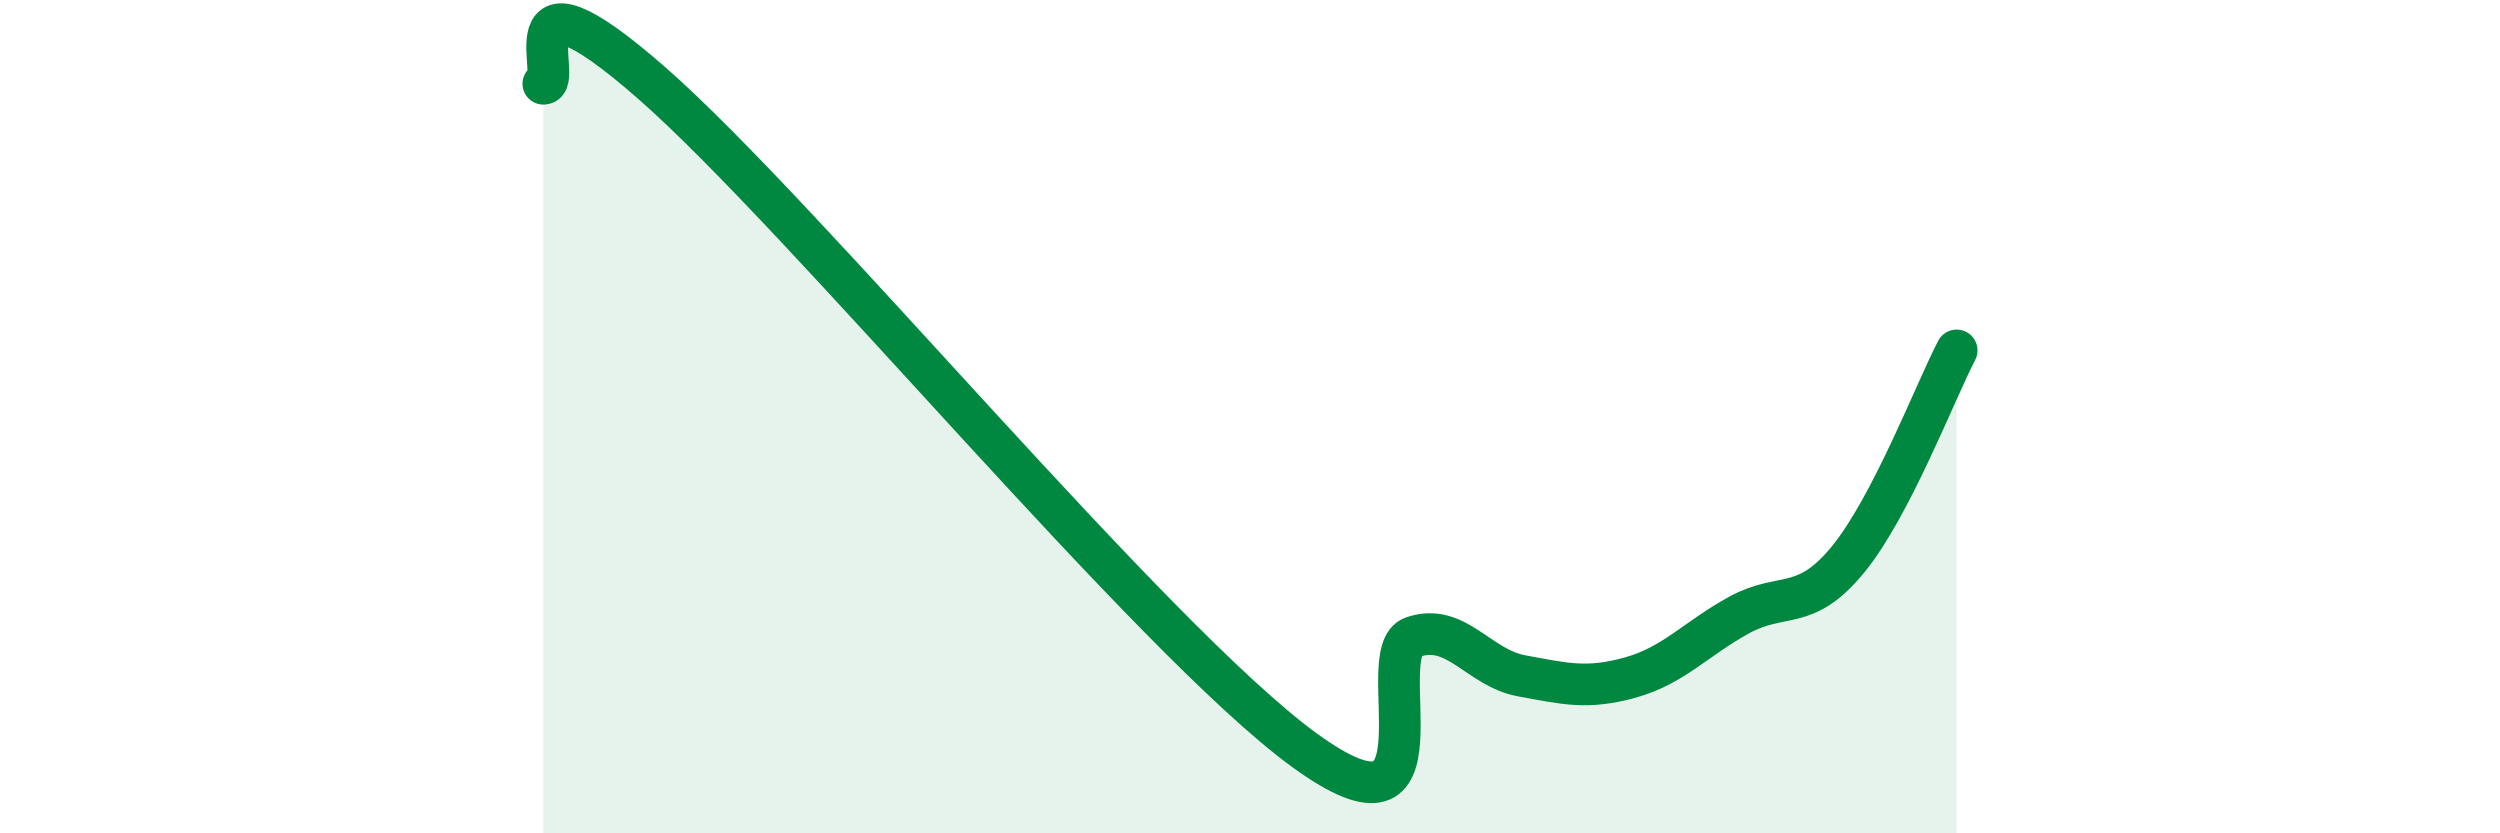
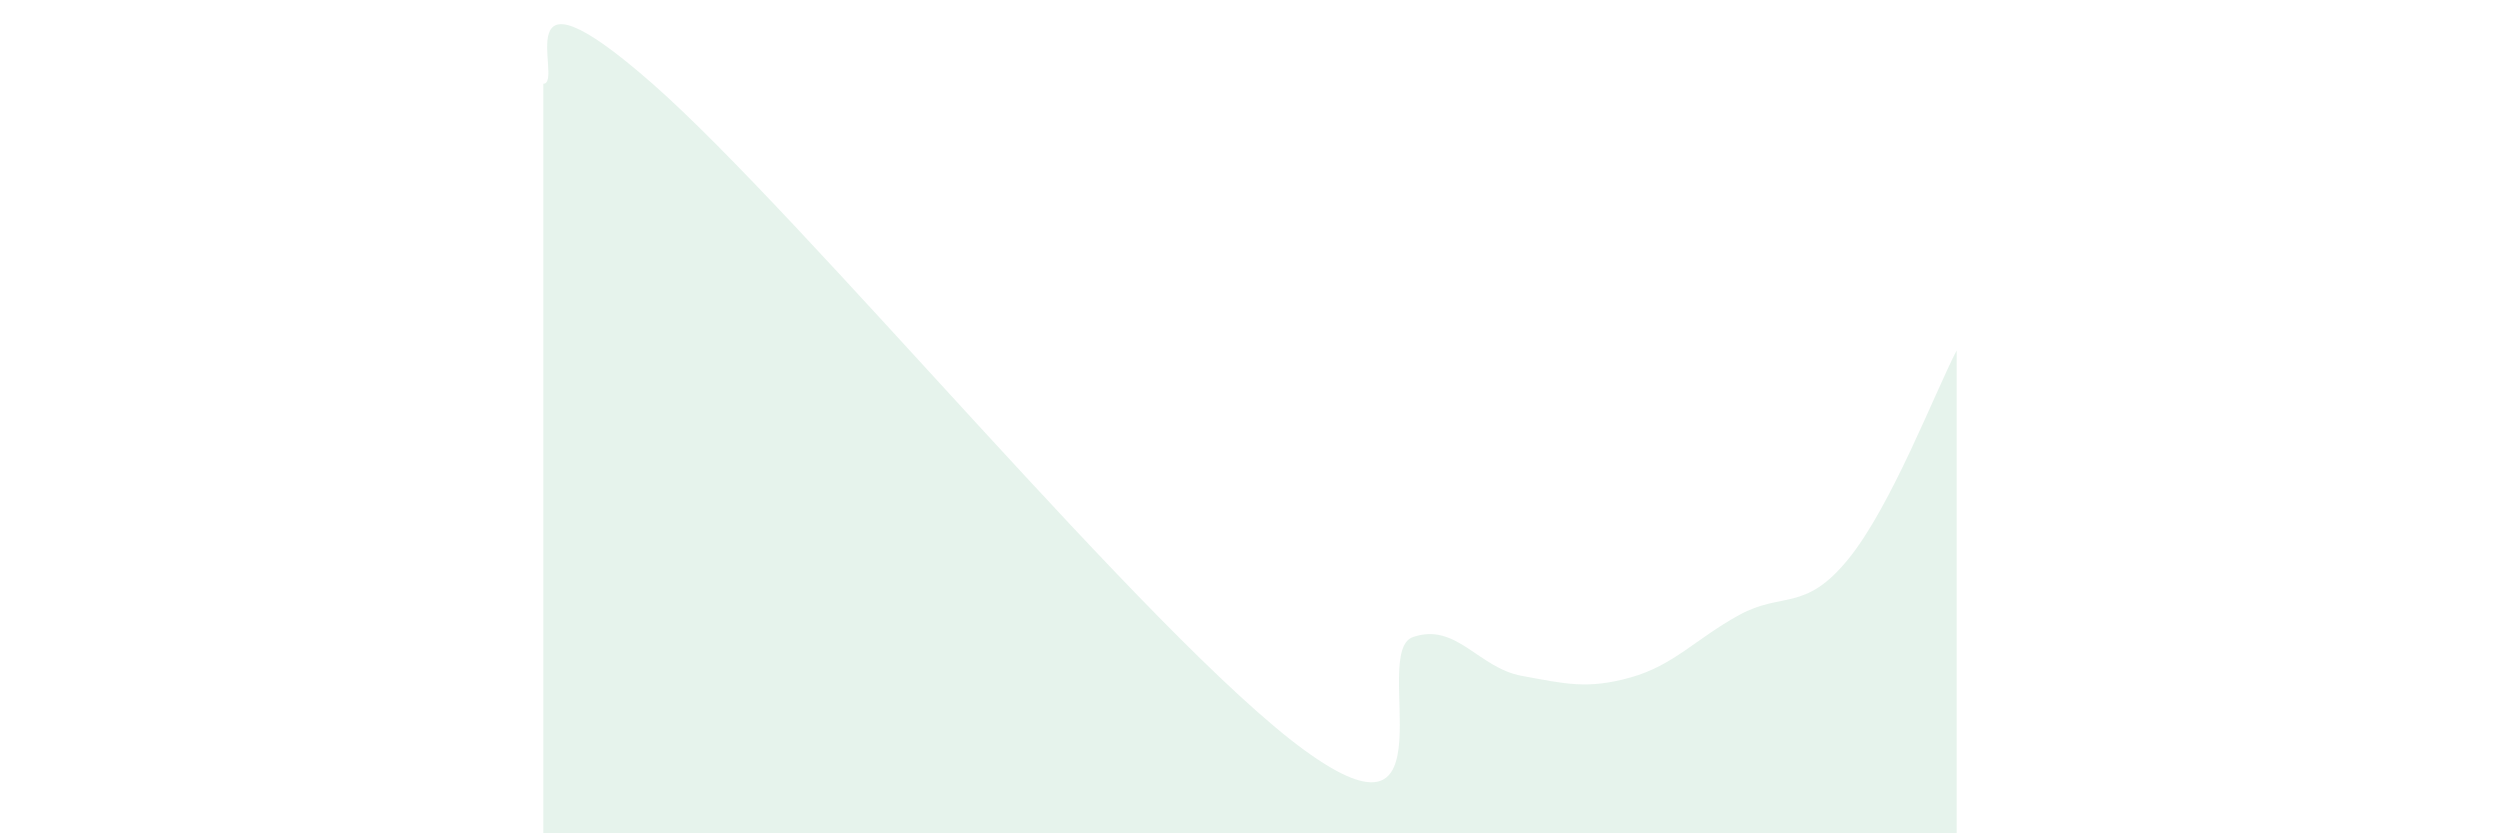
<svg xmlns="http://www.w3.org/2000/svg" width="60" height="20" viewBox="0 0 60 20">
  <path d="M 13.04,2.01 C 13.56,2.01 12,-1.2 15.65,2 C 19.3,5.2 27.65,15.34 31.3,18 C 34.95,20.66 32.87,15.65 33.91,15.29 C 34.95,14.93 35.48,16.03 36.52,16.22 C 37.56,16.41 38.09,16.55 39.13,16.26 C 40.17,15.97 40.7,15.33 41.74,14.76 C 42.78,14.19 43.31,14.7 44.35,13.43 C 45.39,12.16 46.44,9.41 46.96,8.41L46.96 20L13.04 20Z" fill="#008740" opacity="0.1" stroke-linecap="round" stroke-linejoin="round" />
-   <path d="M 13.04,2.01 C 13.56,2.01 12,-1.2 15.65,2 C 19.3,5.2 27.65,15.34 31.3,18 C 34.95,20.66 32.87,15.65 33.91,15.29 C 34.95,14.93 35.48,16.03 36.52,16.22 C 37.56,16.41 38.09,16.55 39.13,16.26 C 40.17,15.97 40.7,15.33 41.74,14.76 C 42.78,14.19 43.31,14.7 44.35,13.43 C 45.39,12.16 46.44,9.41 46.96,8.41" stroke="#008740" stroke-width="1" fill="none" stroke-linecap="round" stroke-linejoin="round" />
</svg>